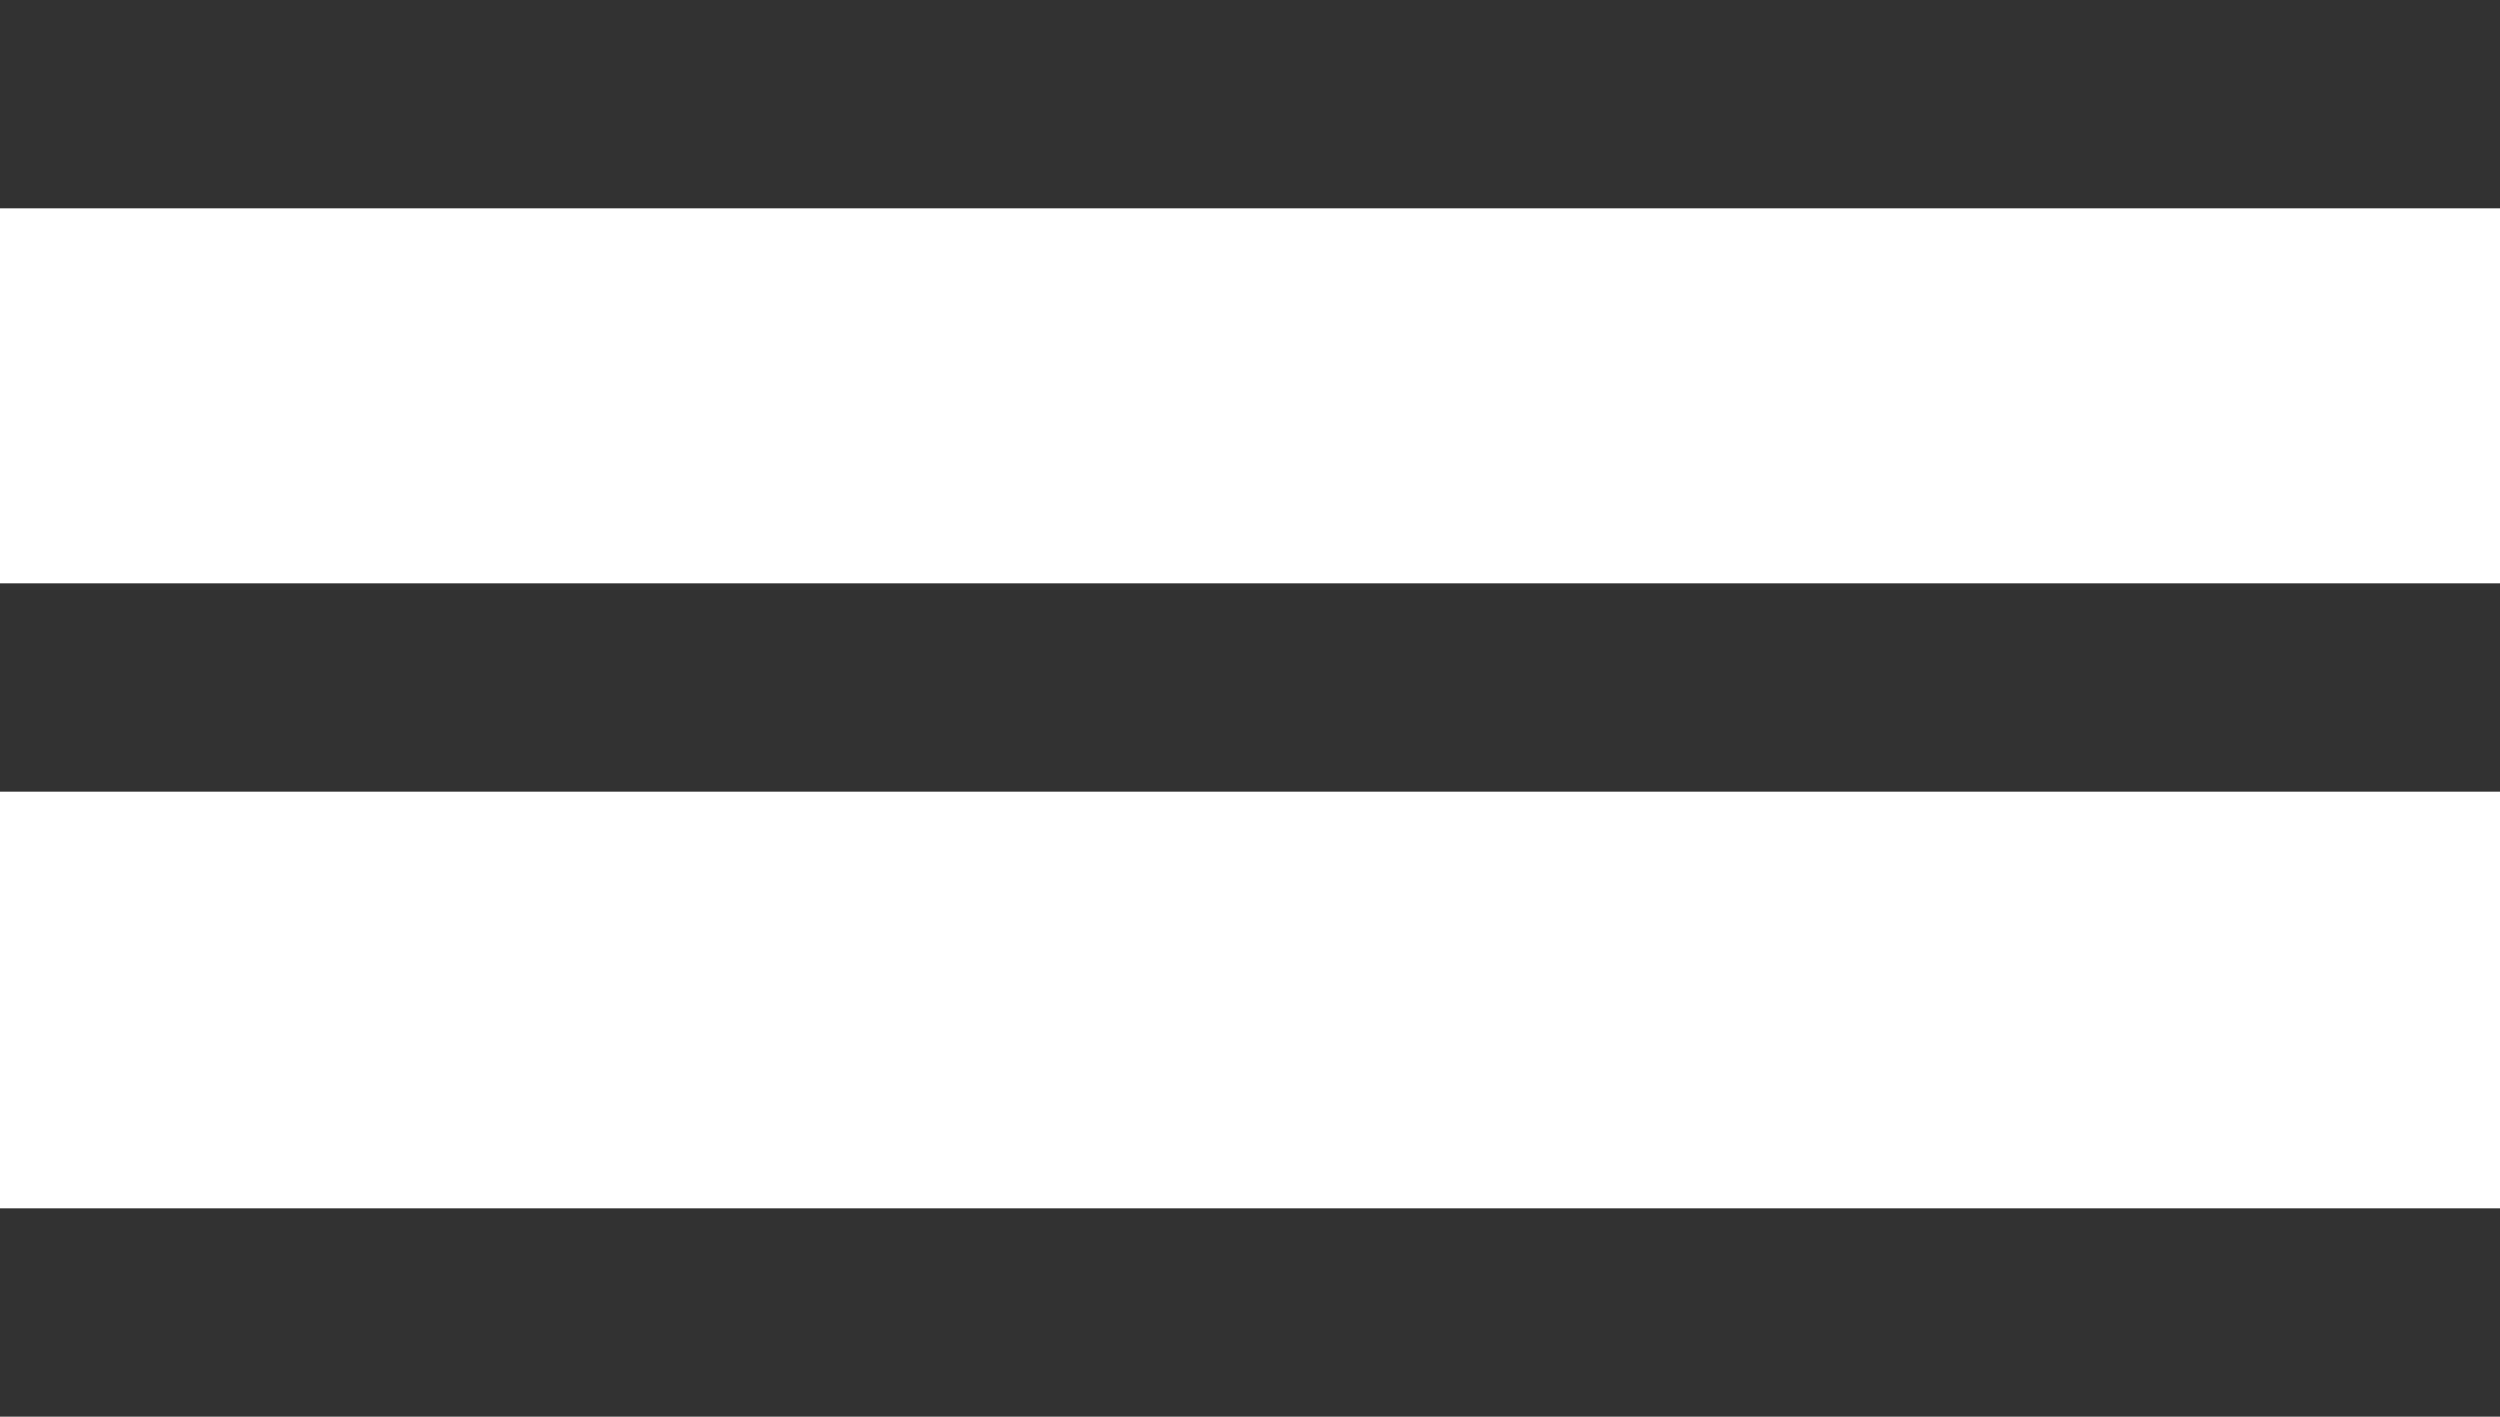
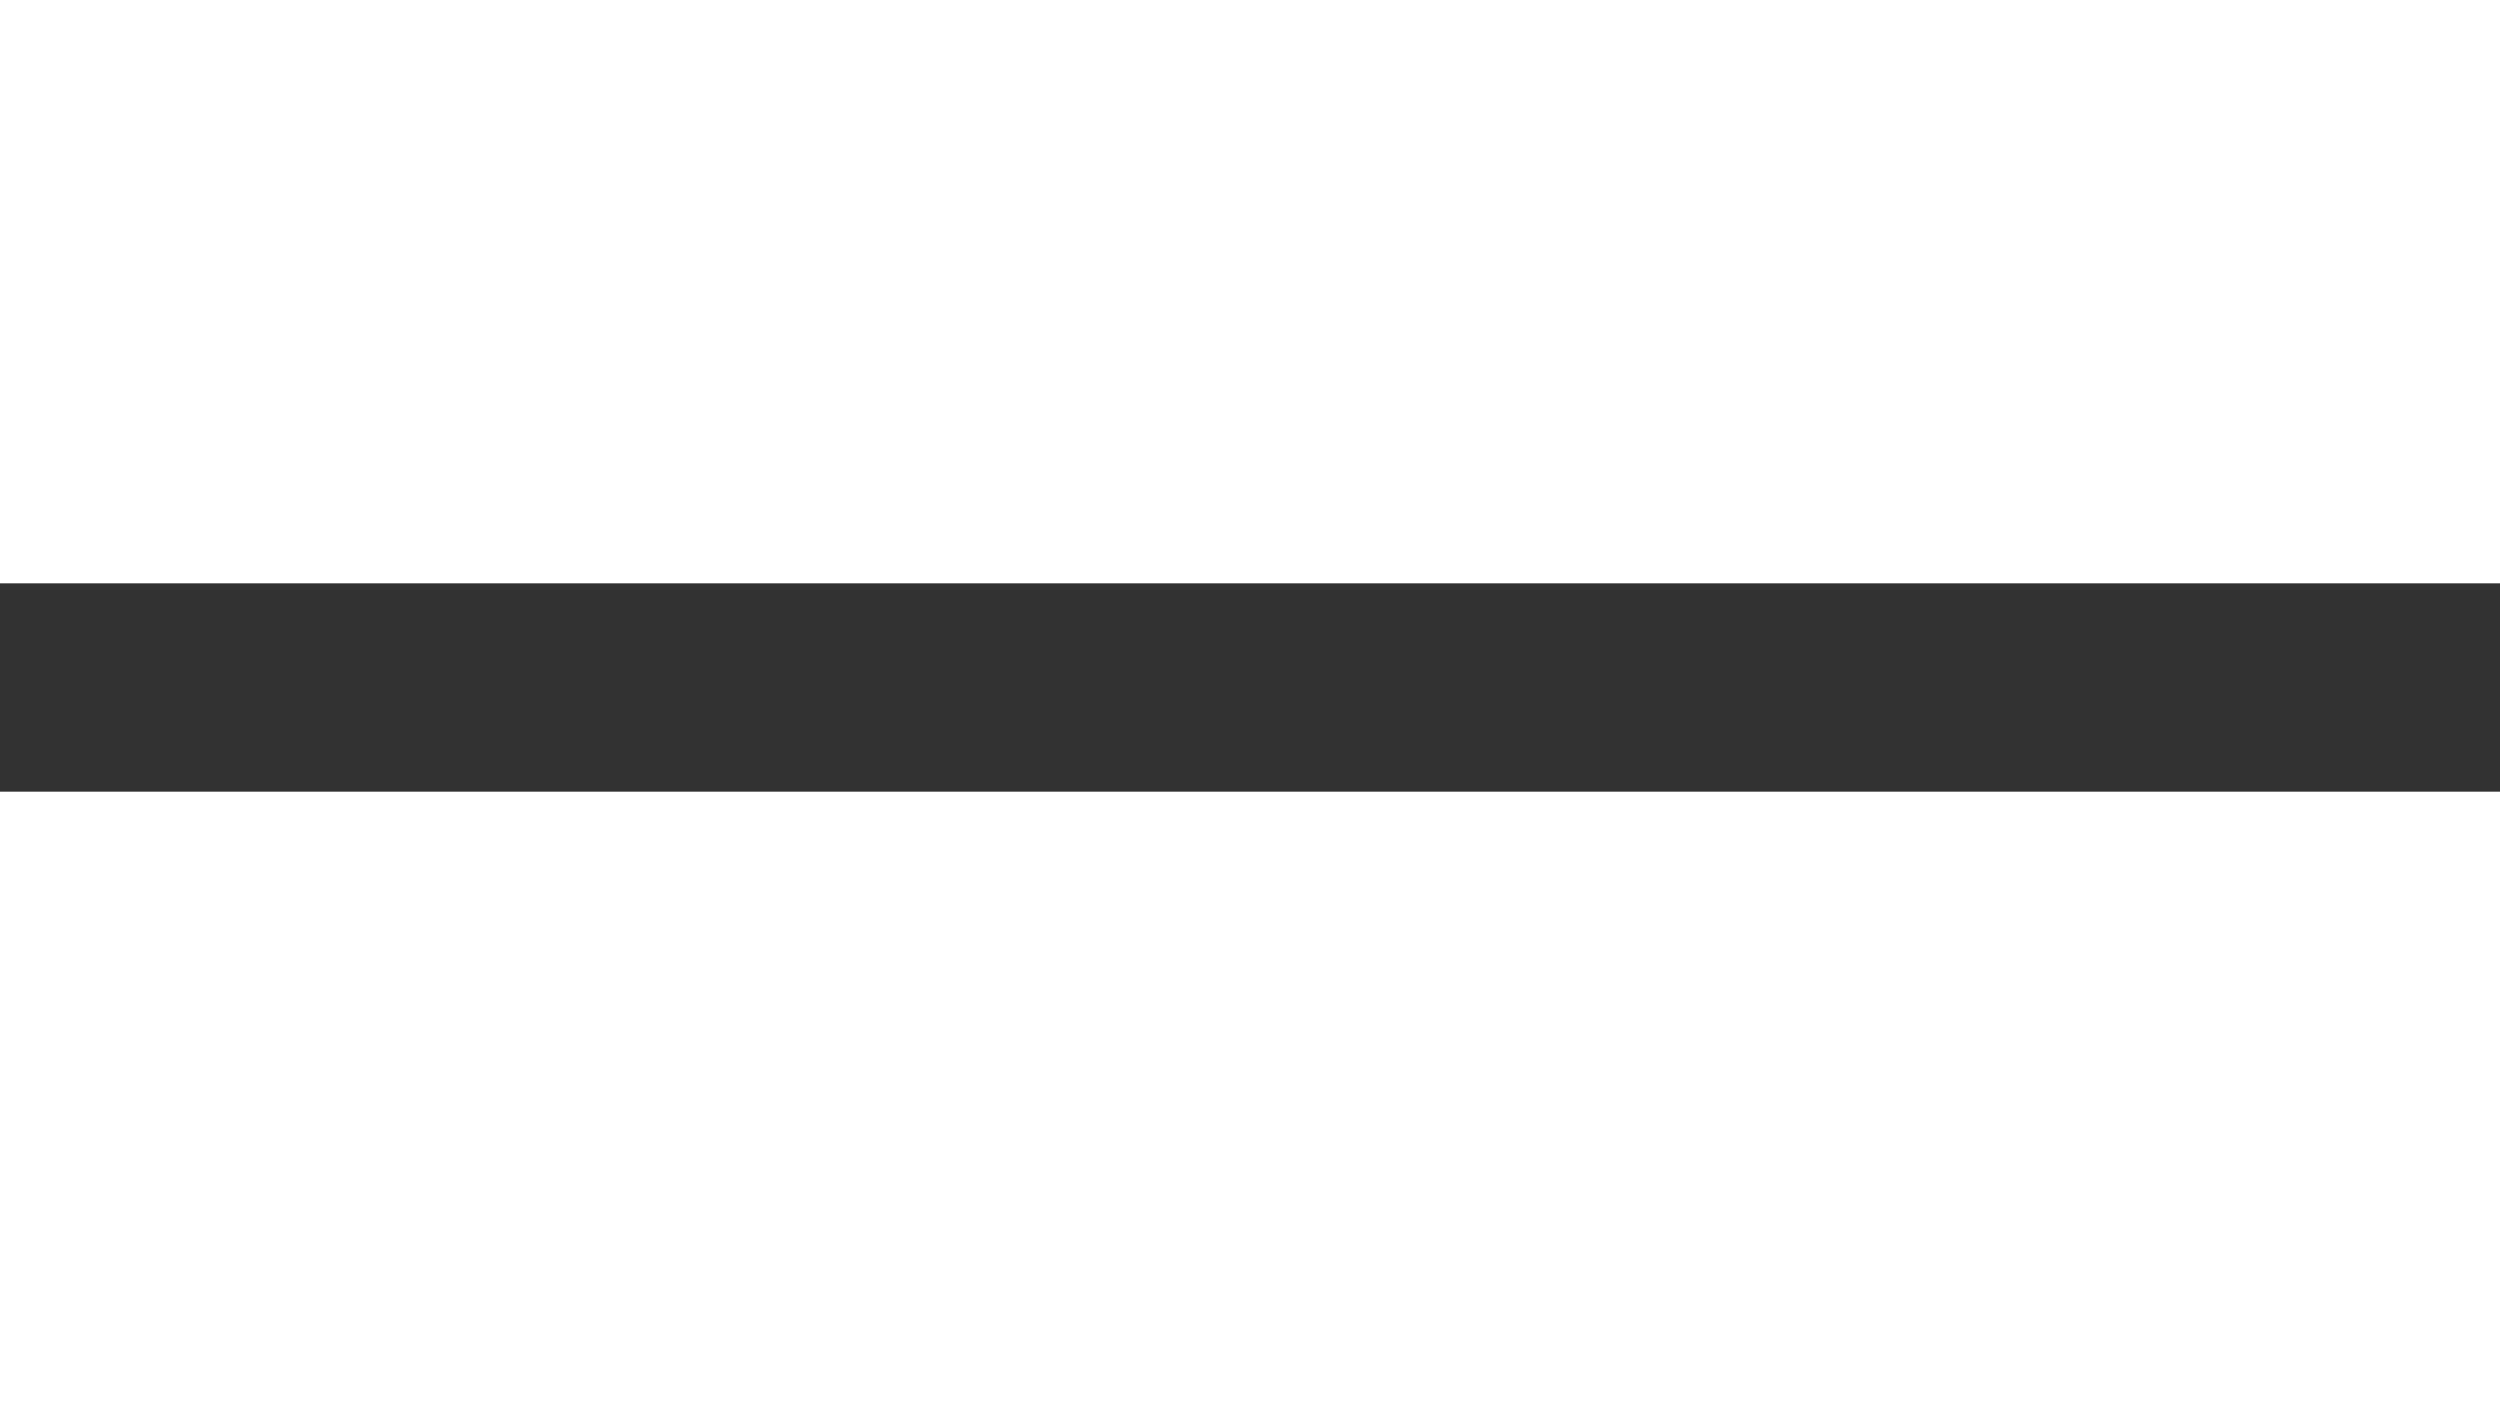
<svg xmlns="http://www.w3.org/2000/svg" width="60" height="34" viewBox="0 0 60 34" fill="none">
-   <rect y="29" width="60" height="5" fill="#323232" />
  <rect y="14" width="60" height="5" fill="#323232" />
-   <rect width="60" height="5" fill="#323232" />
</svg>